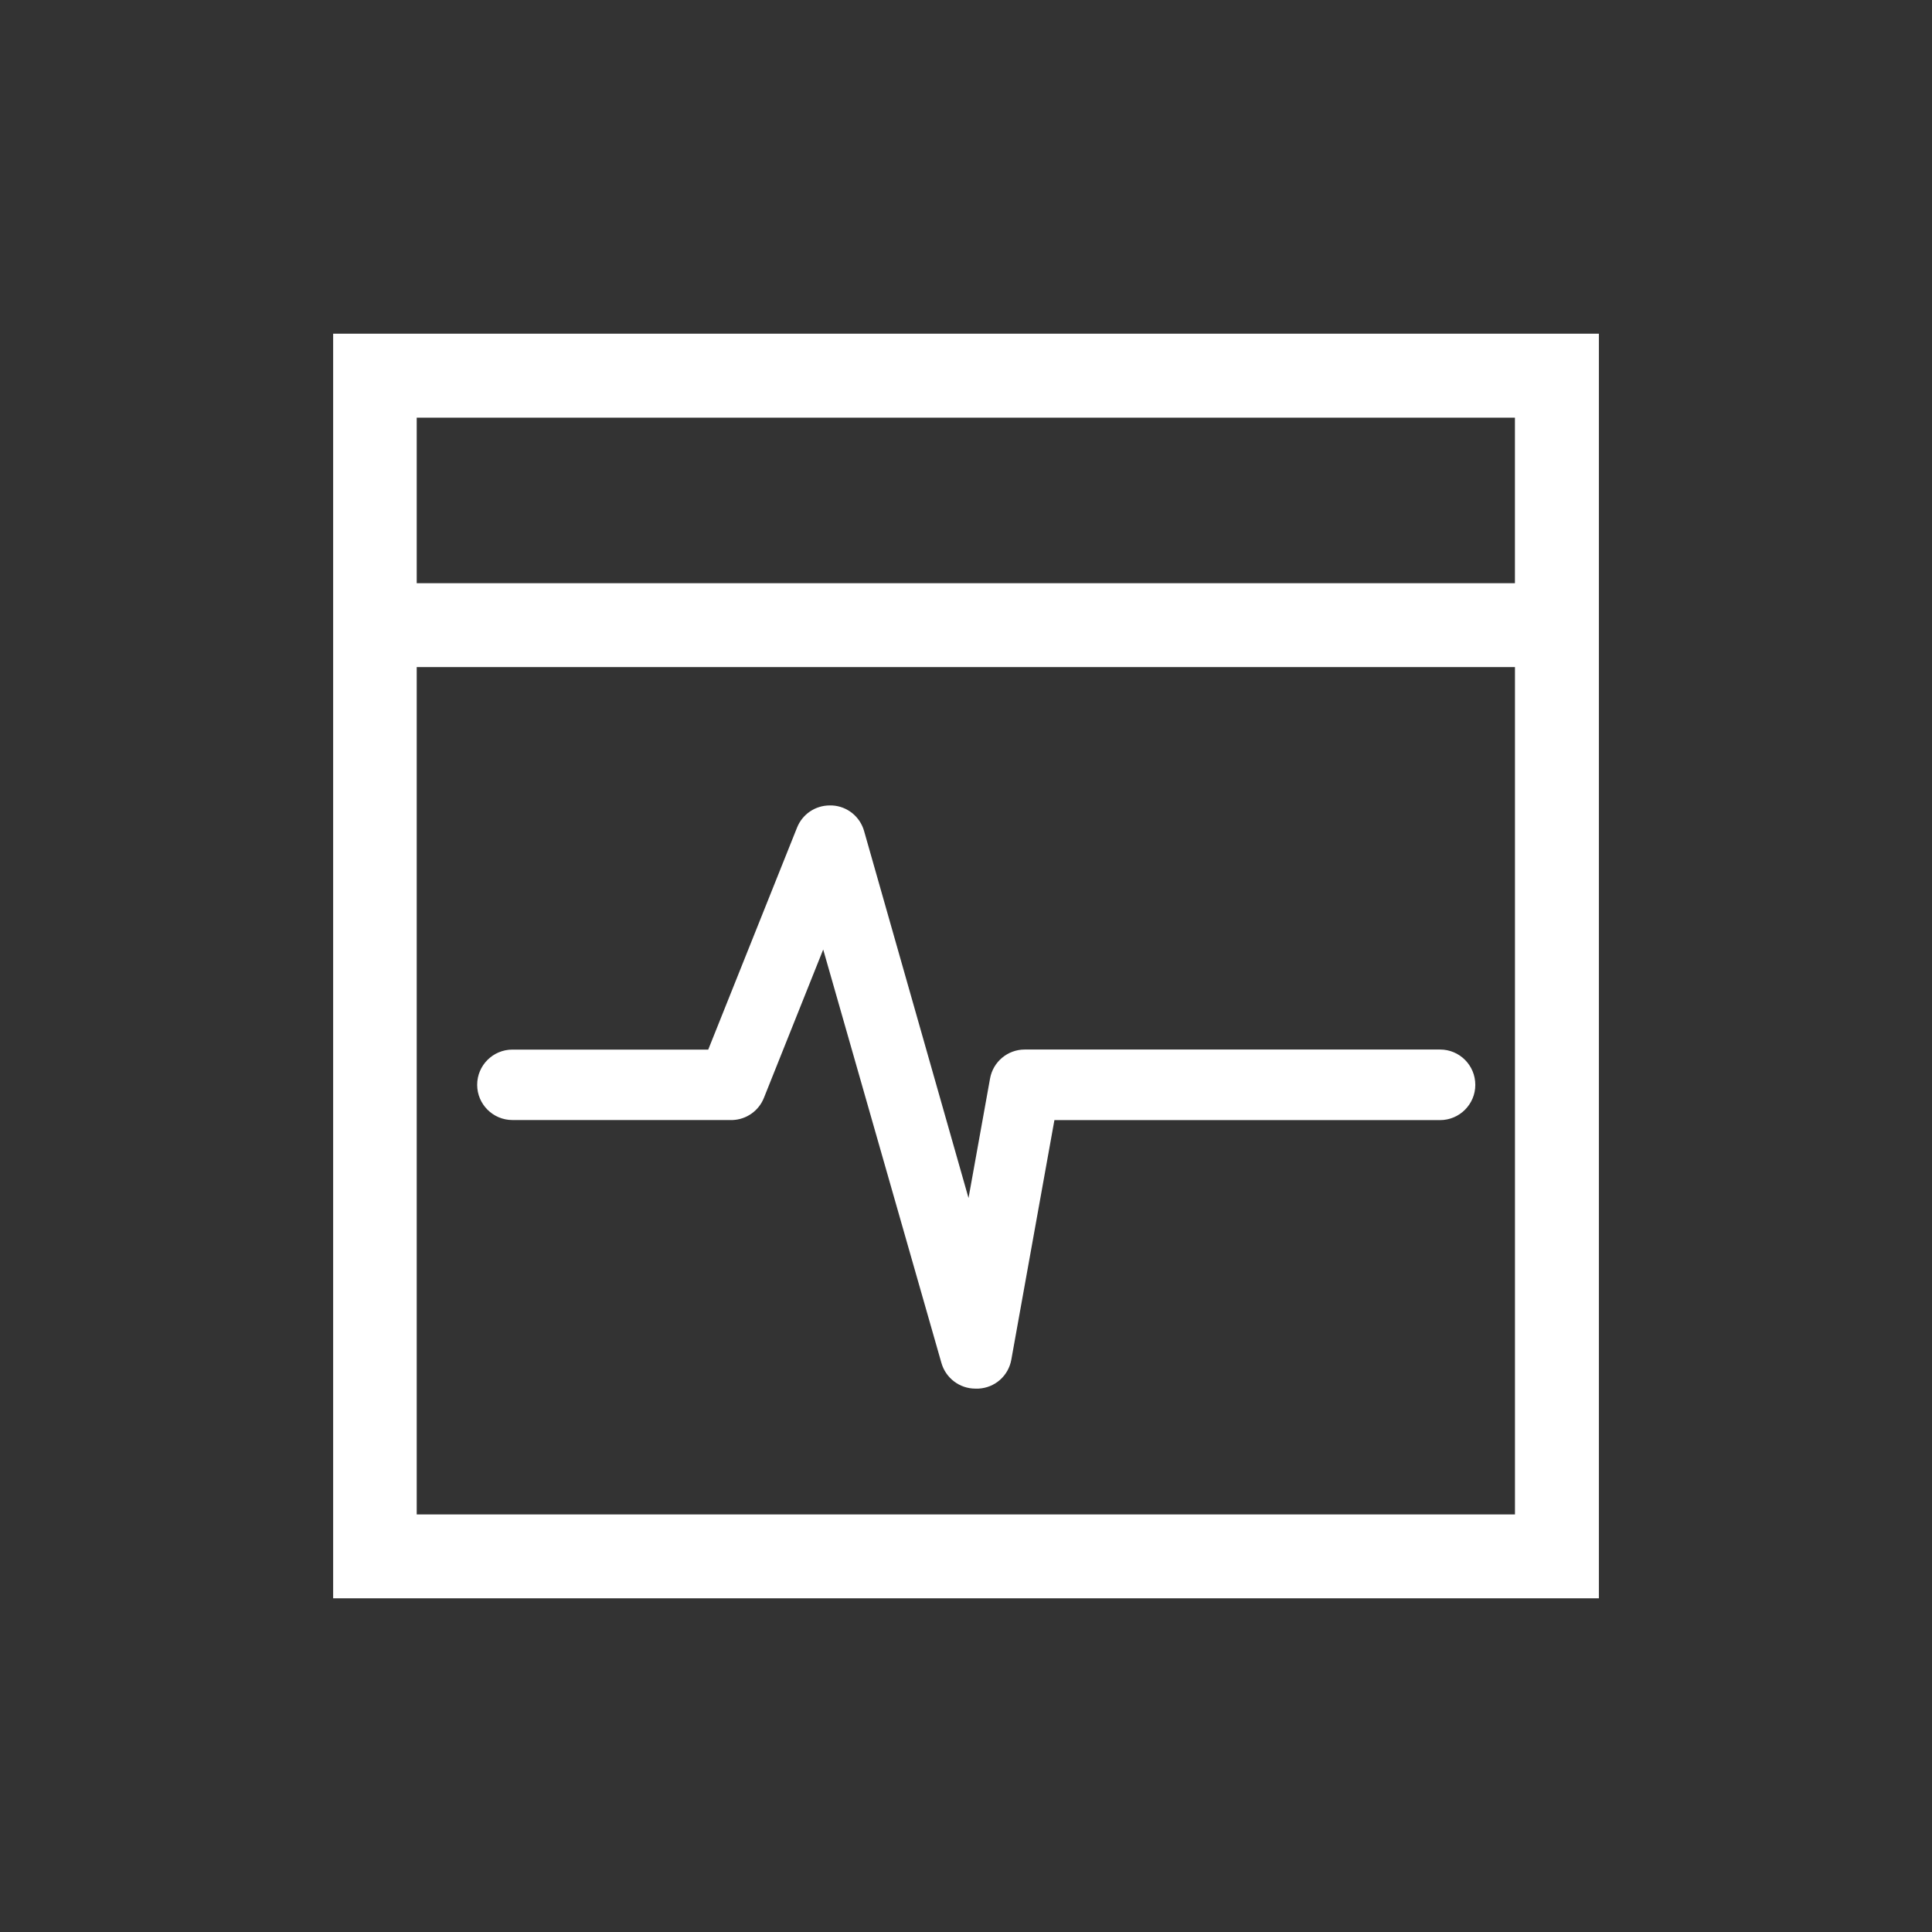
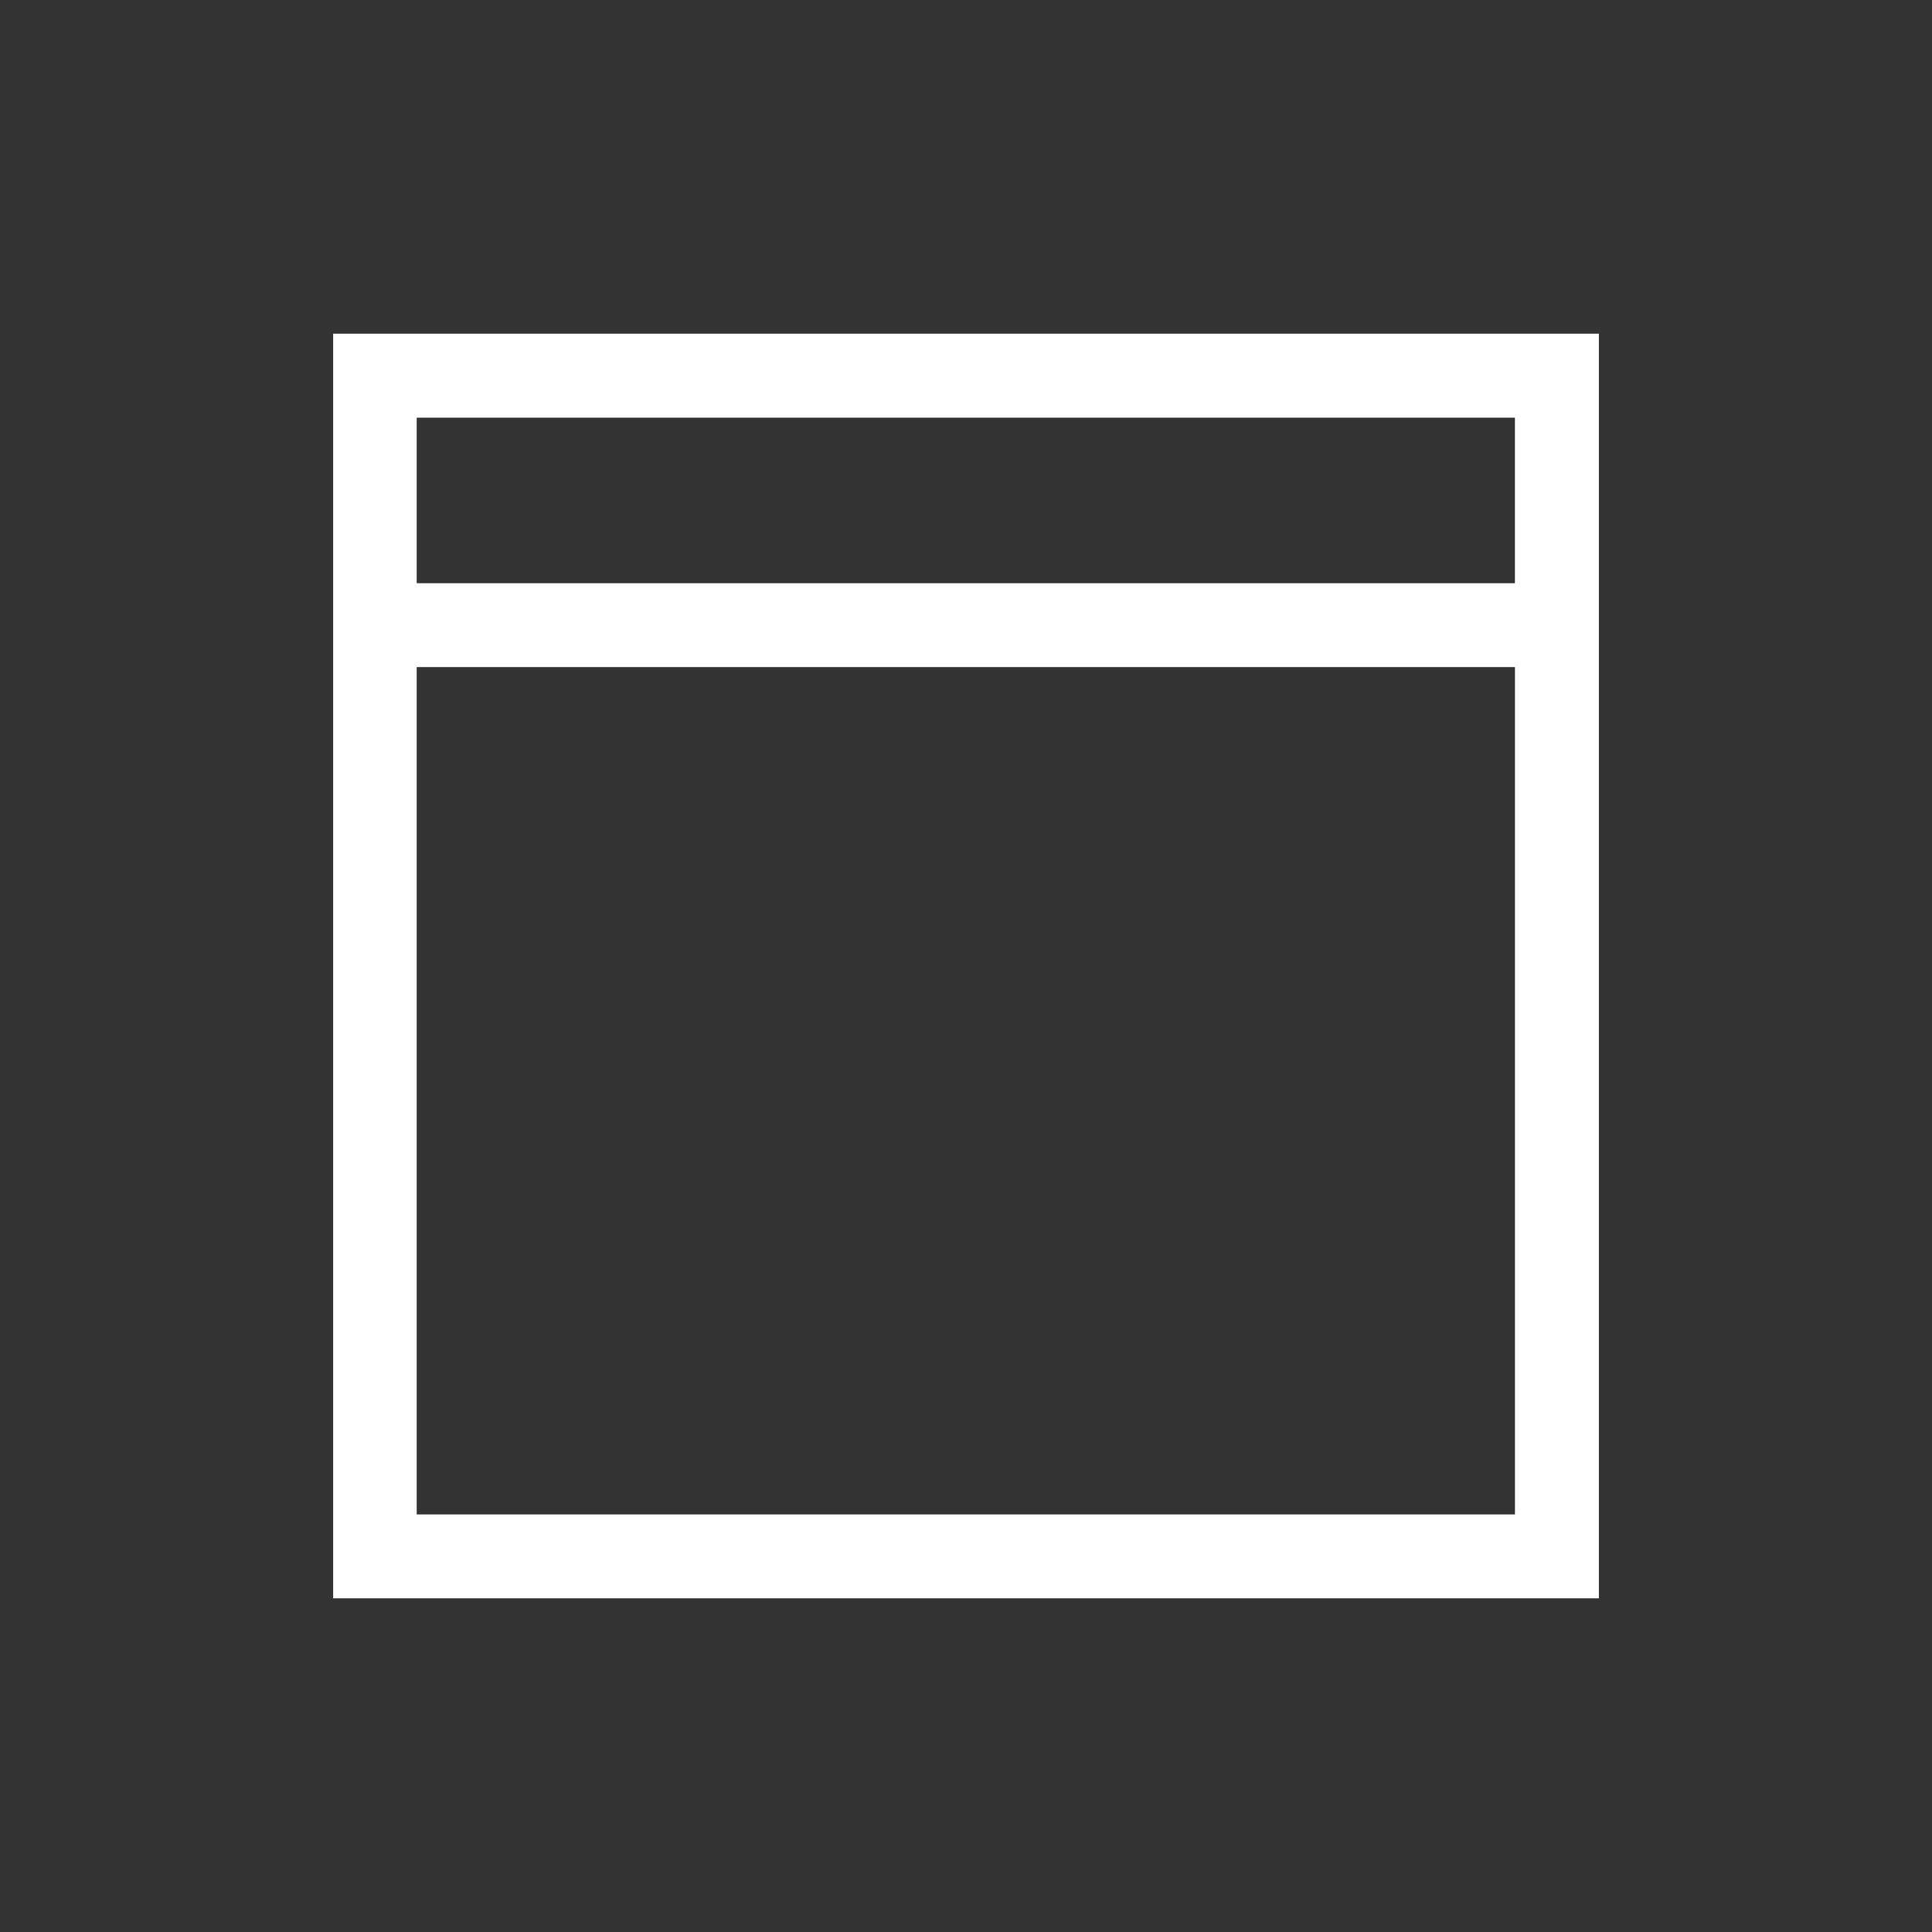
<svg xmlns="http://www.w3.org/2000/svg" version="1.1" id="图层_1" x="0px" y="0px" width="55px" height="55px" viewBox="0 0 55 55" enable-background="new 0 0 55 55" xml:space="preserve">
  <rect x="0" y="0" width="55" height="55" fill="#333333" stroke="none" />
  <g>
    <path fill="#FFFFFF" d="M9.484,9.5v36h36.029h0.004v-36H9.484z M43.127,11.89v4.713H11.863V11.89H43.127z M11.863,43.112V18.991   h31.265v24.121H11.863z" />
-     <path fill="#FFFFFF" d="M40.998,29.878H29.171c-0.483,0-0.899,0.346-0.986,0.823l-0.613,3.404L24.6,23.662   c-0.116-0.416-0.482-0.709-0.907-0.732c-0.024-0.001-0.047-0.001-0.07-0.001c-0.415,0-0.781,0.25-0.933,0.632l-2.528,6.319h-5.575   c-0.553,0-1.003,0.449-1.003,1.003c0,0.553,0.451,1.002,1.003,1.002h6.256h0.012c0.396-0.015,0.746-0.263,0.892-0.631l1.688-4.223   l3.365,11.768c0.122,0.432,0.518,0.732,0.966,0.732c0.01,0,0.02,0,0.032,0h0.051h0.008c0.467-0.025,0.85-0.363,0.933-0.823   l1.227-6.821h10.98c0.552,0,1.002-0.451,1.002-1.002C42,30.328,41.55,29.878,40.998,29.878z" />
  </g>
</svg>